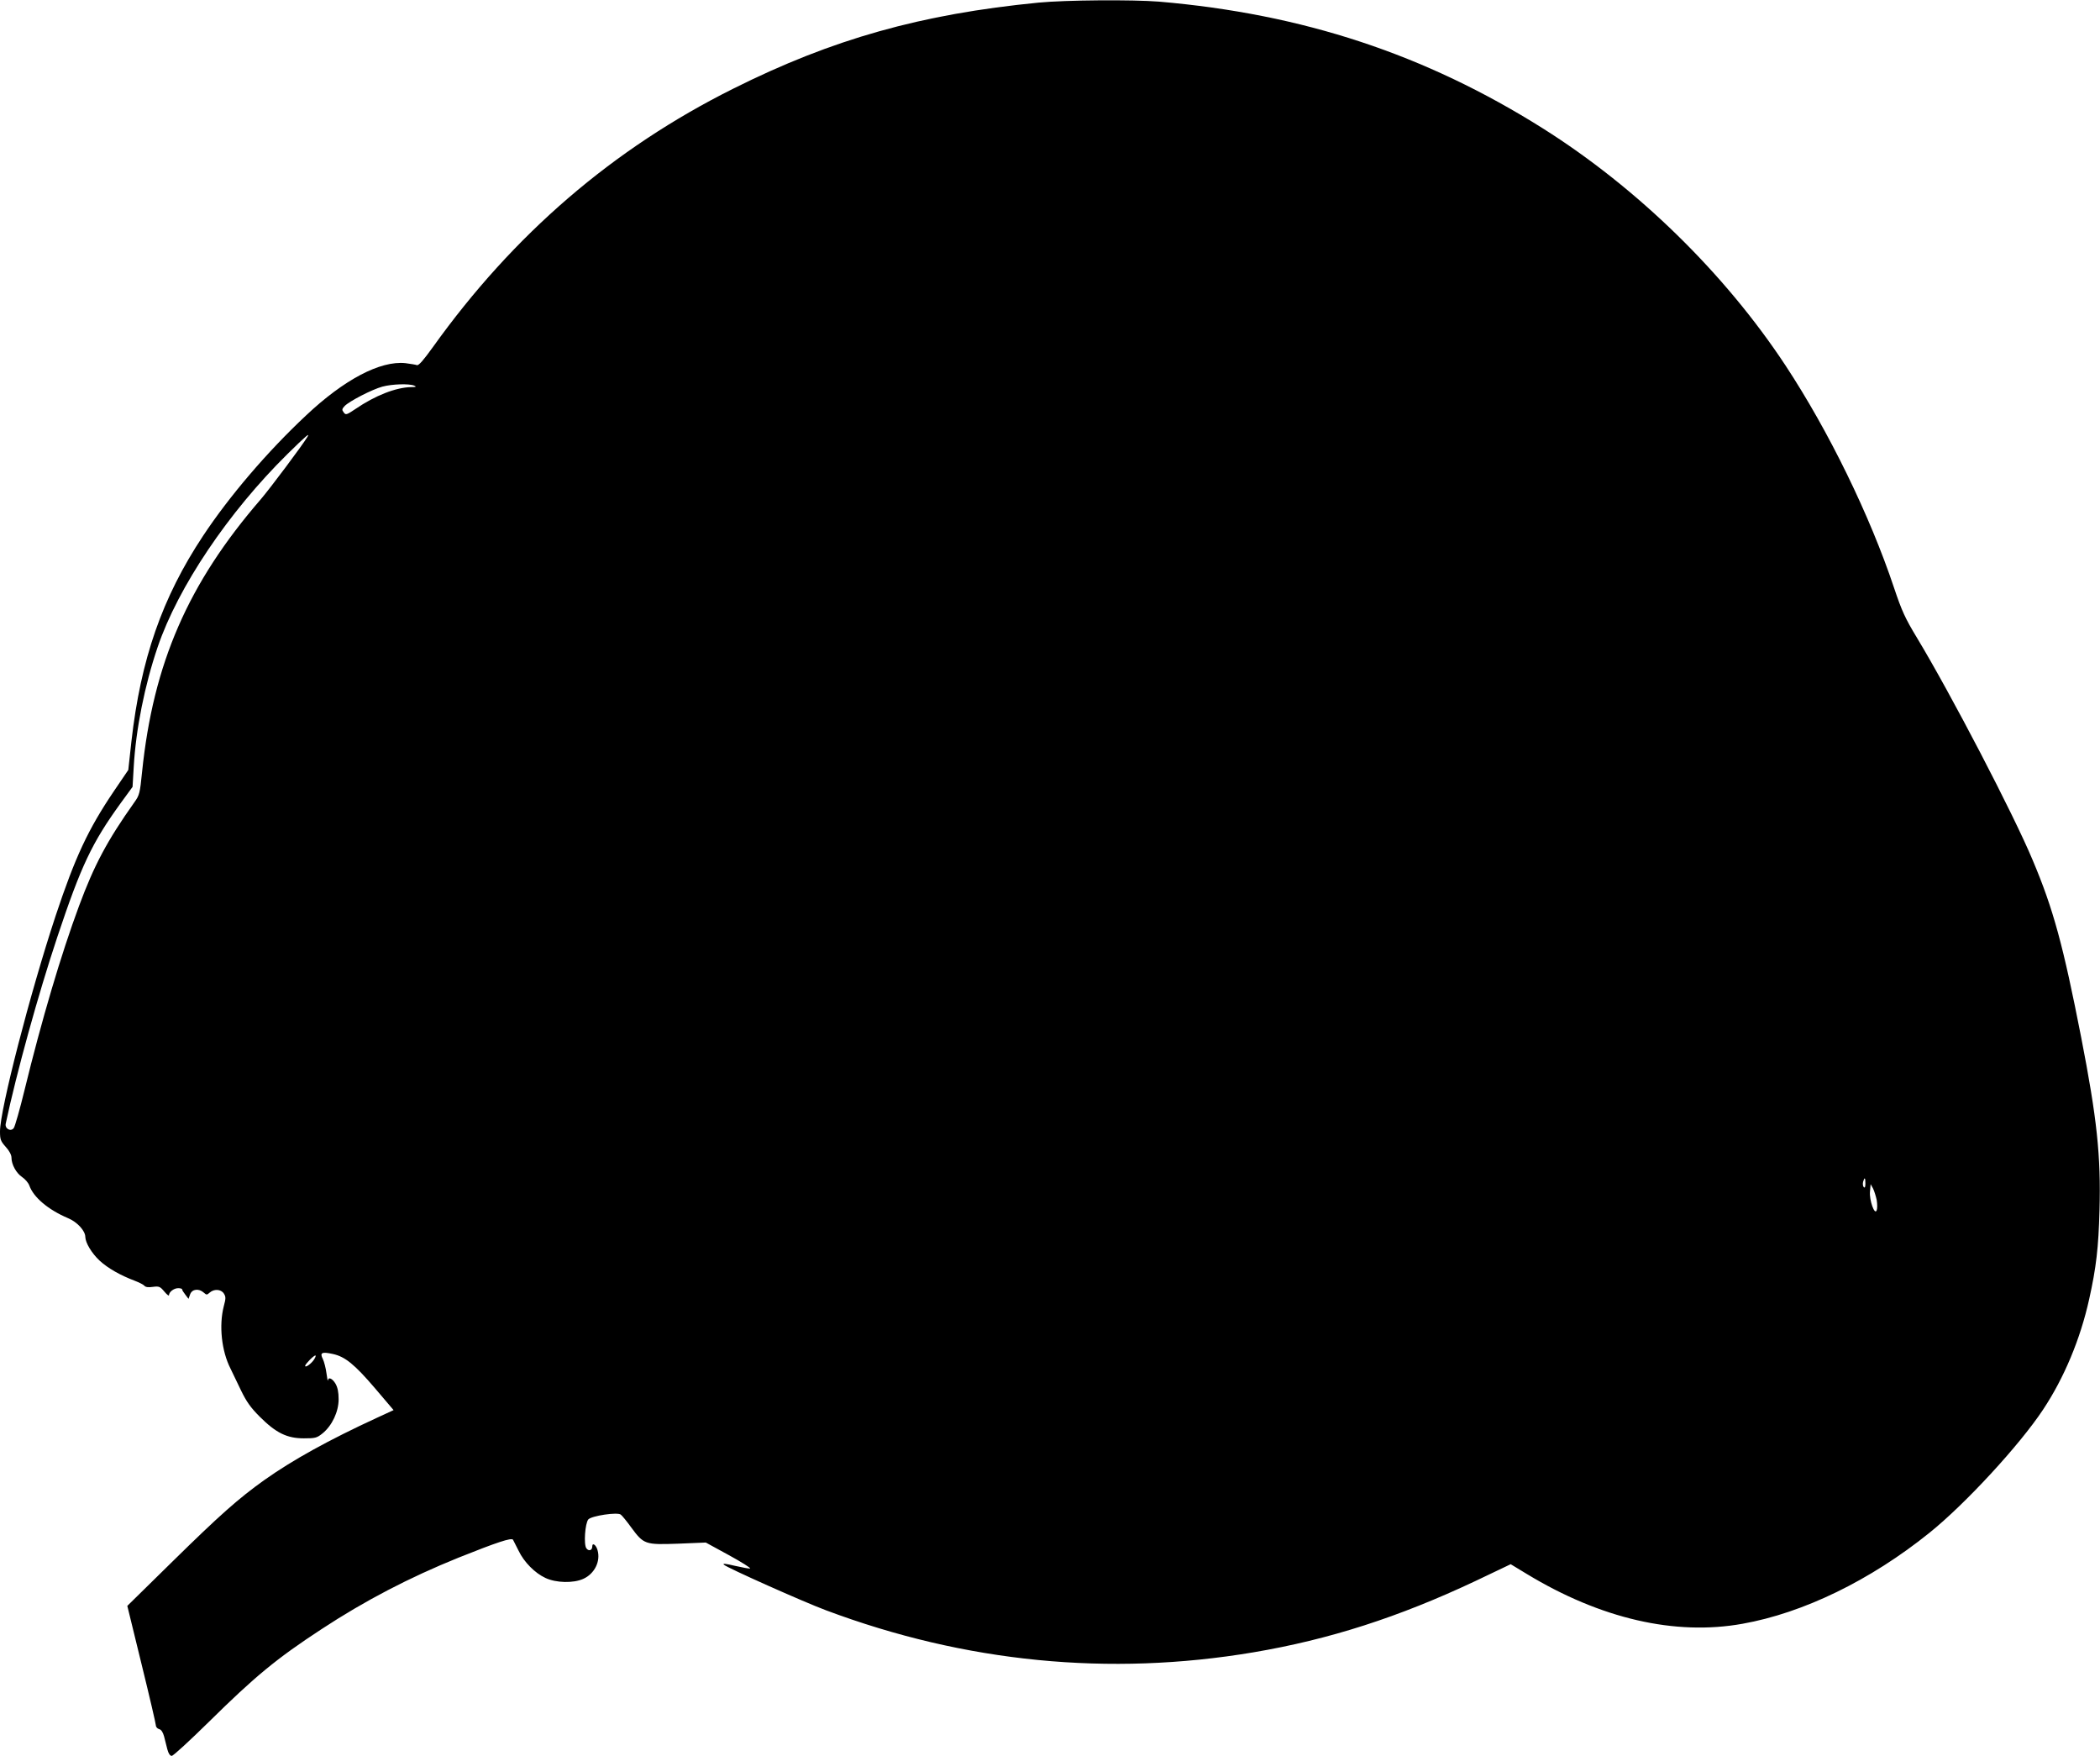
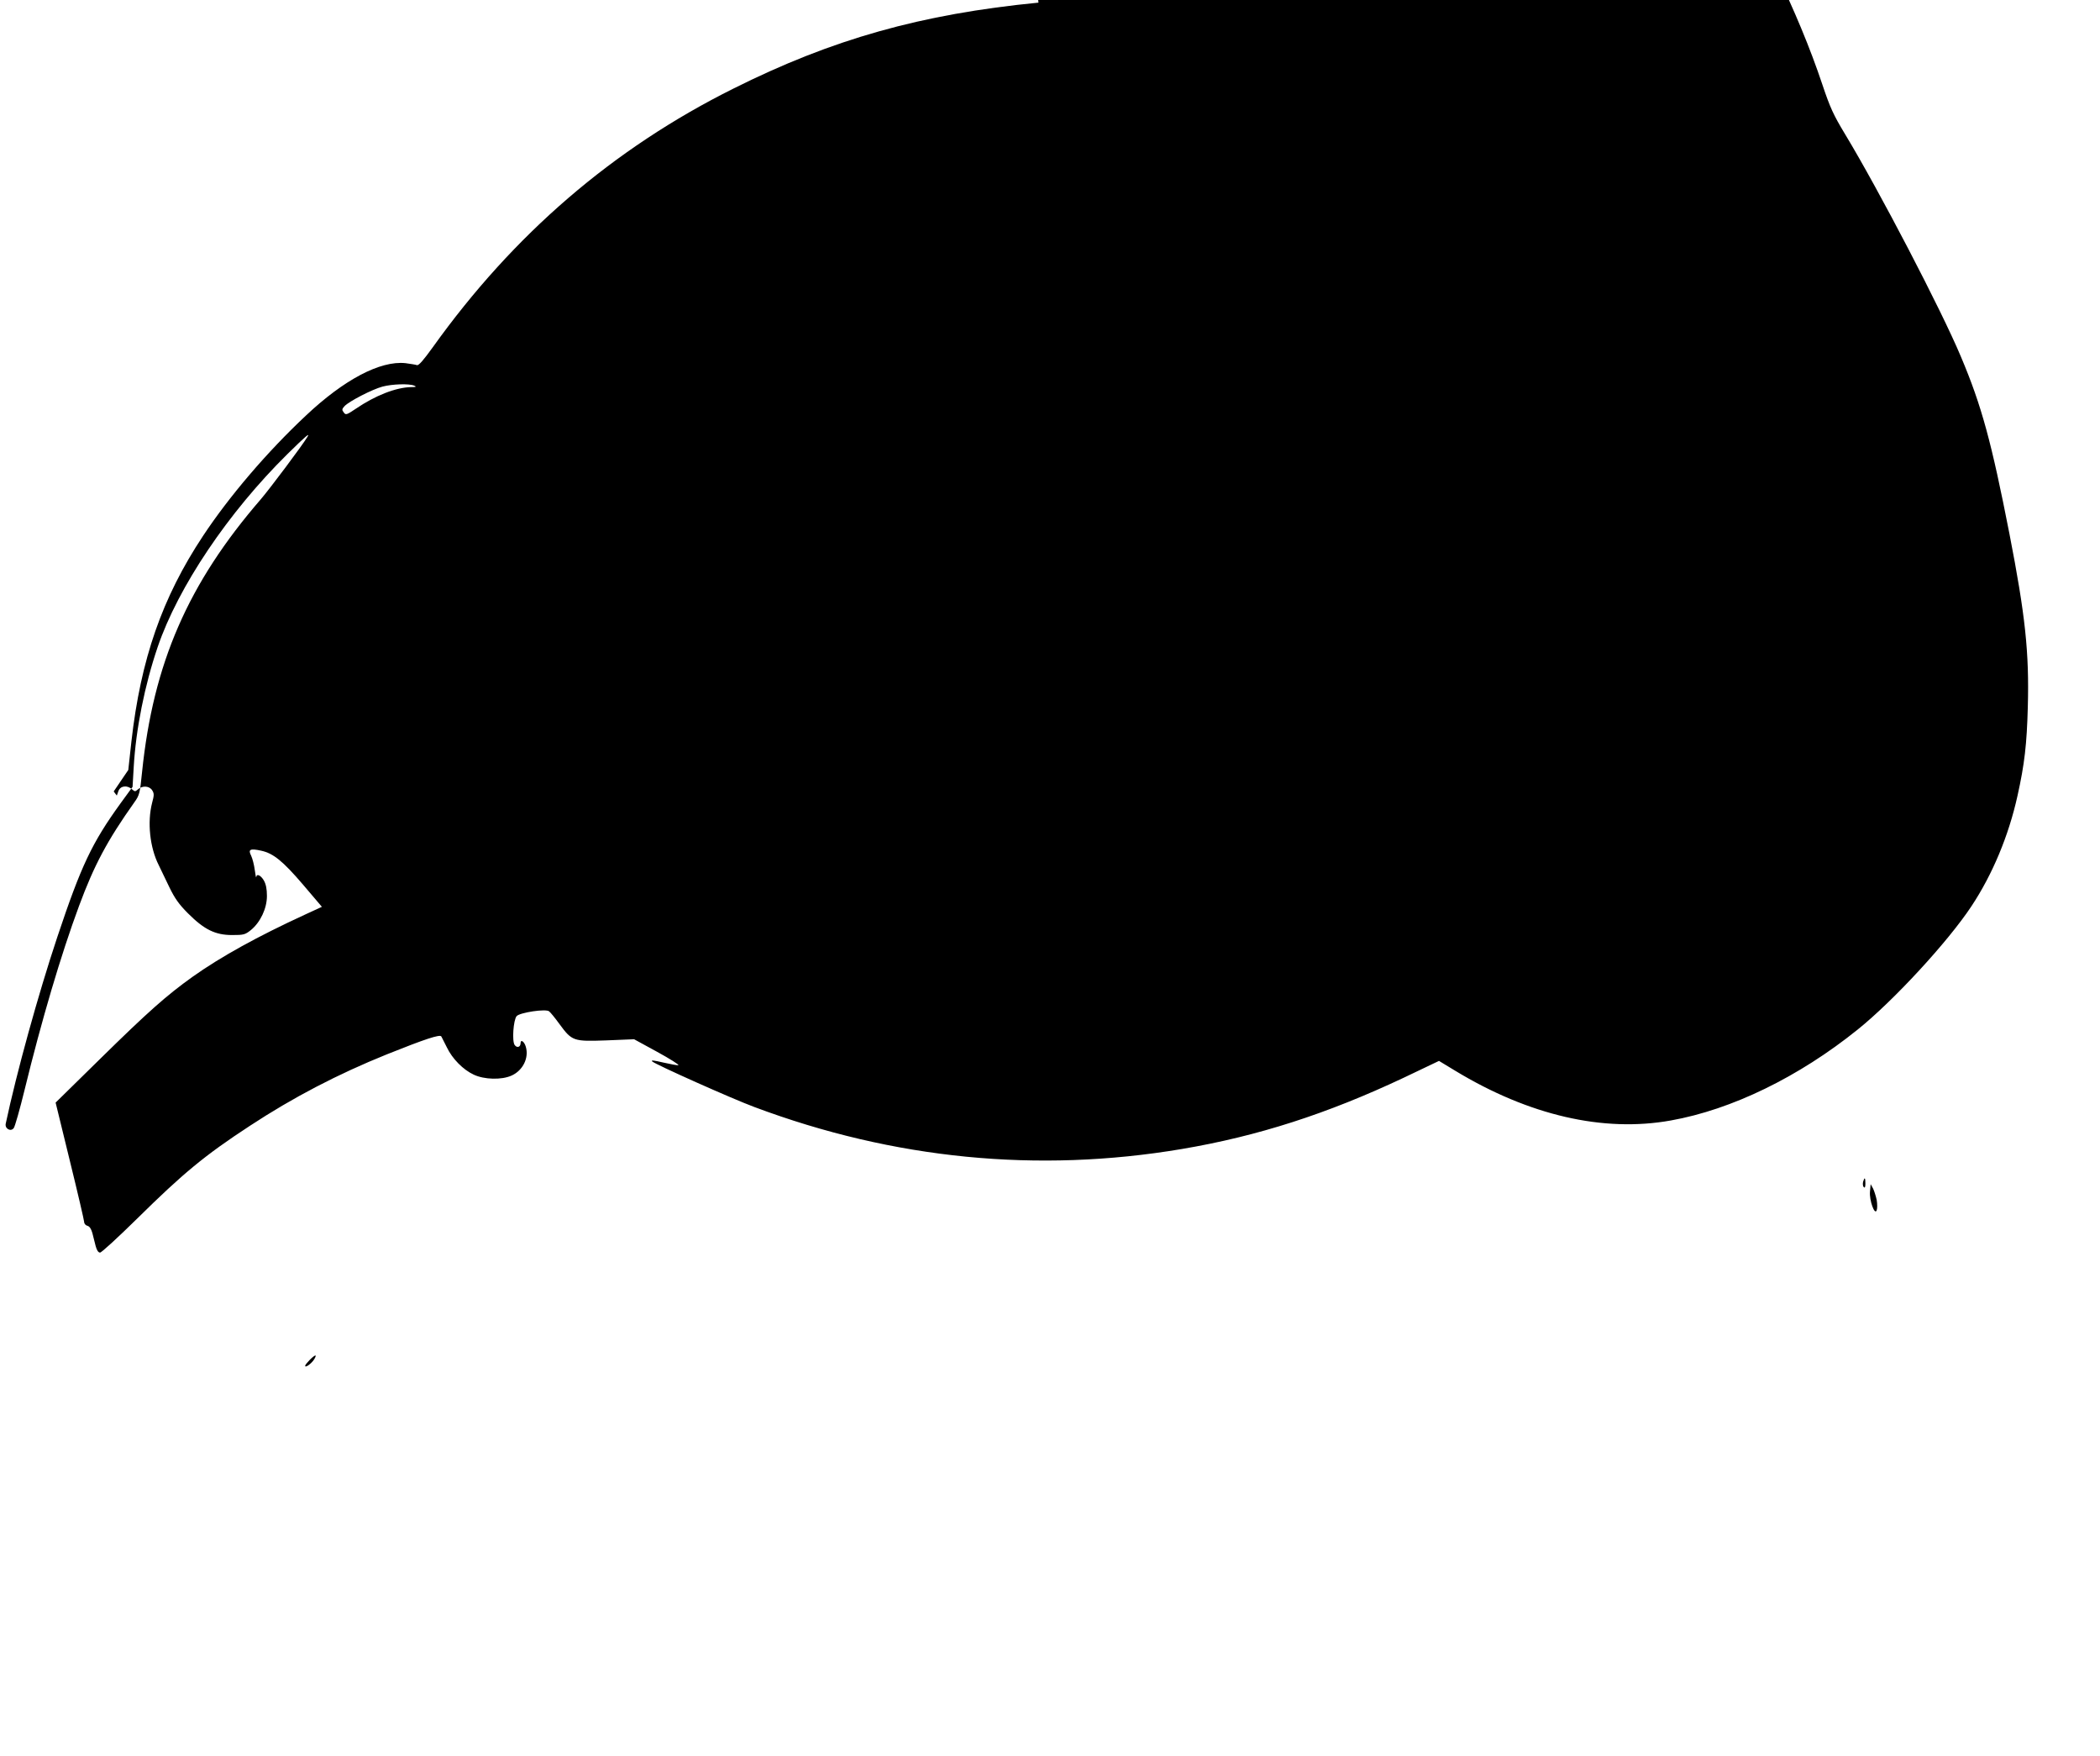
<svg xmlns="http://www.w3.org/2000/svg" version="1.0" width="1280pt" height="1070pt" viewBox="0 0 1280 1070" preserveAspectRatio="xMidYMid meet">
  <g transform="translate(0,1070) scale(0.1,-0.1)" fill="#000000" stroke="none">
-     <path d="M6330 10684 c-716 -70 -1256 -222 -1860 -524 -734 -366 -1340 -888 -1832 -1576 -57 -79 -86 -113 -97 -109 -8 3 -40 8 -70 12 -154 16 -375 -101 -607 -320 -237 -222 -467 -492 -626 -732 -250 -377 -380 -752 -437 -1253 l-19 -174 -89 -131 c-156 -231 -235 -400 -354 -758 -156 -472 -339 -1181 -339 -1314 0 -49 4 -59 35 -94 22 -24 35 -49 35 -66 0 -41 29 -94 65 -118 18 -12 38 -35 44 -52 26 -72 115 -147 235 -198 56 -23 106 -77 106 -115 1 -36 39 -99 87 -144 50 -46 125 -89 215 -123 26 -10 52 -23 58 -30 7 -9 25 -11 52 -7 38 5 44 2 70 -29 15 -18 28 -28 28 -22 0 20 30 43 56 43 13 0 24 -3 24 -7 0 -5 9 -19 20 -33 l19 -25 10 28 c12 32 53 37 83 10 17 -15 19 -15 36 0 27 24 69 21 86 -5 13 -20 13 -30 0 -78 -30 -117 -14 -272 41 -380 12 -25 41 -85 64 -133 33 -68 58 -104 114 -160 99 -99 166 -132 269 -132 70 0 79 2 115 31 57 47 97 131 97 207 0 44 -6 72 -19 95 -19 32 -44 43 -46 20 -1 -7 -5 12 -9 43 -4 31 -14 70 -22 87 -20 39 -7 46 61 31 74 -16 132 -63 256 -208 l114 -134 -102 -47 c-291 -134 -514 -257 -687 -380 -157 -112 -273 -215 -560 -497 l-274 -269 87 -356 c48 -195 87 -363 87 -372 0 -10 9 -20 20 -23 13 -3 23 -19 30 -44 5 -22 15 -57 20 -79 7 -26 16 -40 27 -40 9 0 111 94 227 208 279 275 410 384 687 565 262 172 534 314 834 435 235 94 323 123 332 109 4 -7 19 -37 34 -67 33 -69 99 -136 164 -166 64 -30 170 -33 231 -5 68 31 106 107 86 175 -9 32 -32 48 -32 22 0 -24 -22 -31 -36 -11 -17 23 -8 152 12 176 20 22 179 46 198 29 8 -6 36 -40 62 -76 78 -106 85 -108 286 -101 l170 7 141 -77 c77 -42 135 -79 129 -81 -6 -2 -47 6 -92 16 -55 13 -77 16 -68 7 20 -19 486 -227 623 -278 849 -318 1726 -404 2605 -256 462 78 885 214 1352 434 l216 103 99 -60 c449 -272 903 -377 1314 -303 371 66 780 265 1139 554 219 176 550 535 693 751 128 193 227 429 281 673 43 193 57 315 63 542 9 331 -15 557 -112 1055 -109 557 -169 780 -296 1080 -118 282 -499 1013 -705 1354 -72 119 -92 163 -139 303 -148 443 -398 955 -662 1356 -370 561 -901 1080 -1478 1444 -718 452 -1463 698 -2340 773 -163 13 -570 10 -735 -6z m-3805 -2334 c16 -7 11 -9 -20 -9 -92 -2 -218 -51 -338 -133 -55 -37 -60 -38 -72 -21 -12 15 -11 21 6 39 28 29 167 101 230 118 60 16 163 19 194 6z m-651 -312 c-31 -52 -230 -317 -284 -380 -444 -513 -656 -1001 -724 -1662 -13 -130 -16 -142 -47 -185 -166 -234 -245 -383 -337 -631 -110 -296 -229 -699 -332 -1121 -29 -119 -59 -224 -66 -233 -18 -25 -56 -4 -49 27 66 310 197 785 314 1136 146 437 211 574 386 816 l73 100 7 120 c13 231 67 500 146 732 125 367 431 821 791 1176 113 111 139 133 122 105z m9496 -4550 c0 -21 -3 -29 -10 -22 -5 5 -7 19 -4 32 9 31 14 27 14 -10z m69 -101 c4 -24 4 -52 0 -62 -12 -34 -46 61 -41 114 l4 45 15 -27 c7 -15 17 -46 22 -70z m-9525 -972 c-17 -26 -54 -52 -54 -38 0 10 52 63 62 63 5 0 1 -11 -8 -25z" />
+     <path d="M6330 10684 c-716 -70 -1256 -222 -1860 -524 -734 -366 -1340 -888 -1832 -1576 -57 -79 -86 -113 -97 -109 -8 3 -40 8 -70 12 -154 16 -375 -101 -607 -320 -237 -222 -467 -492 -626 -732 -250 -377 -380 -752 -437 -1253 l-19 -174 -89 -131 l19 -25 10 28 c12 32 53 37 83 10 17 -15 19 -15 36 0 27 24 69 21 86 -5 13 -20 13 -30 0 -78 -30 -117 -14 -272 41 -380 12 -25 41 -85 64 -133 33 -68 58 -104 114 -160 99 -99 166 -132 269 -132 70 0 79 2 115 31 57 47 97 131 97 207 0 44 -6 72 -19 95 -19 32 -44 43 -46 20 -1 -7 -5 12 -9 43 -4 31 -14 70 -22 87 -20 39 -7 46 61 31 74 -16 132 -63 256 -208 l114 -134 -102 -47 c-291 -134 -514 -257 -687 -380 -157 -112 -273 -215 -560 -497 l-274 -269 87 -356 c48 -195 87 -363 87 -372 0 -10 9 -20 20 -23 13 -3 23 -19 30 -44 5 -22 15 -57 20 -79 7 -26 16 -40 27 -40 9 0 111 94 227 208 279 275 410 384 687 565 262 172 534 314 834 435 235 94 323 123 332 109 4 -7 19 -37 34 -67 33 -69 99 -136 164 -166 64 -30 170 -33 231 -5 68 31 106 107 86 175 -9 32 -32 48 -32 22 0 -24 -22 -31 -36 -11 -17 23 -8 152 12 176 20 22 179 46 198 29 8 -6 36 -40 62 -76 78 -106 85 -108 286 -101 l170 7 141 -77 c77 -42 135 -79 129 -81 -6 -2 -47 6 -92 16 -55 13 -77 16 -68 7 20 -19 486 -227 623 -278 849 -318 1726 -404 2605 -256 462 78 885 214 1352 434 l216 103 99 -60 c449 -272 903 -377 1314 -303 371 66 780 265 1139 554 219 176 550 535 693 751 128 193 227 429 281 673 43 193 57 315 63 542 9 331 -15 557 -112 1055 -109 557 -169 780 -296 1080 -118 282 -499 1013 -705 1354 -72 119 -92 163 -139 303 -148 443 -398 955 -662 1356 -370 561 -901 1080 -1478 1444 -718 452 -1463 698 -2340 773 -163 13 -570 10 -735 -6z m-3805 -2334 c16 -7 11 -9 -20 -9 -92 -2 -218 -51 -338 -133 -55 -37 -60 -38 -72 -21 -12 15 -11 21 6 39 28 29 167 101 230 118 60 16 163 19 194 6z m-651 -312 c-31 -52 -230 -317 -284 -380 -444 -513 -656 -1001 -724 -1662 -13 -130 -16 -142 -47 -185 -166 -234 -245 -383 -337 -631 -110 -296 -229 -699 -332 -1121 -29 -119 -59 -224 -66 -233 -18 -25 -56 -4 -49 27 66 310 197 785 314 1136 146 437 211 574 386 816 l73 100 7 120 c13 231 67 500 146 732 125 367 431 821 791 1176 113 111 139 133 122 105z m9496 -4550 c0 -21 -3 -29 -10 -22 -5 5 -7 19 -4 32 9 31 14 27 14 -10z m69 -101 c4 -24 4 -52 0 -62 -12 -34 -46 61 -41 114 l4 45 15 -27 c7 -15 17 -46 22 -70z m-9525 -972 c-17 -26 -54 -52 -54 -38 0 10 52 63 62 63 5 0 1 -11 -8 -25z" />
  </g>
</svg>